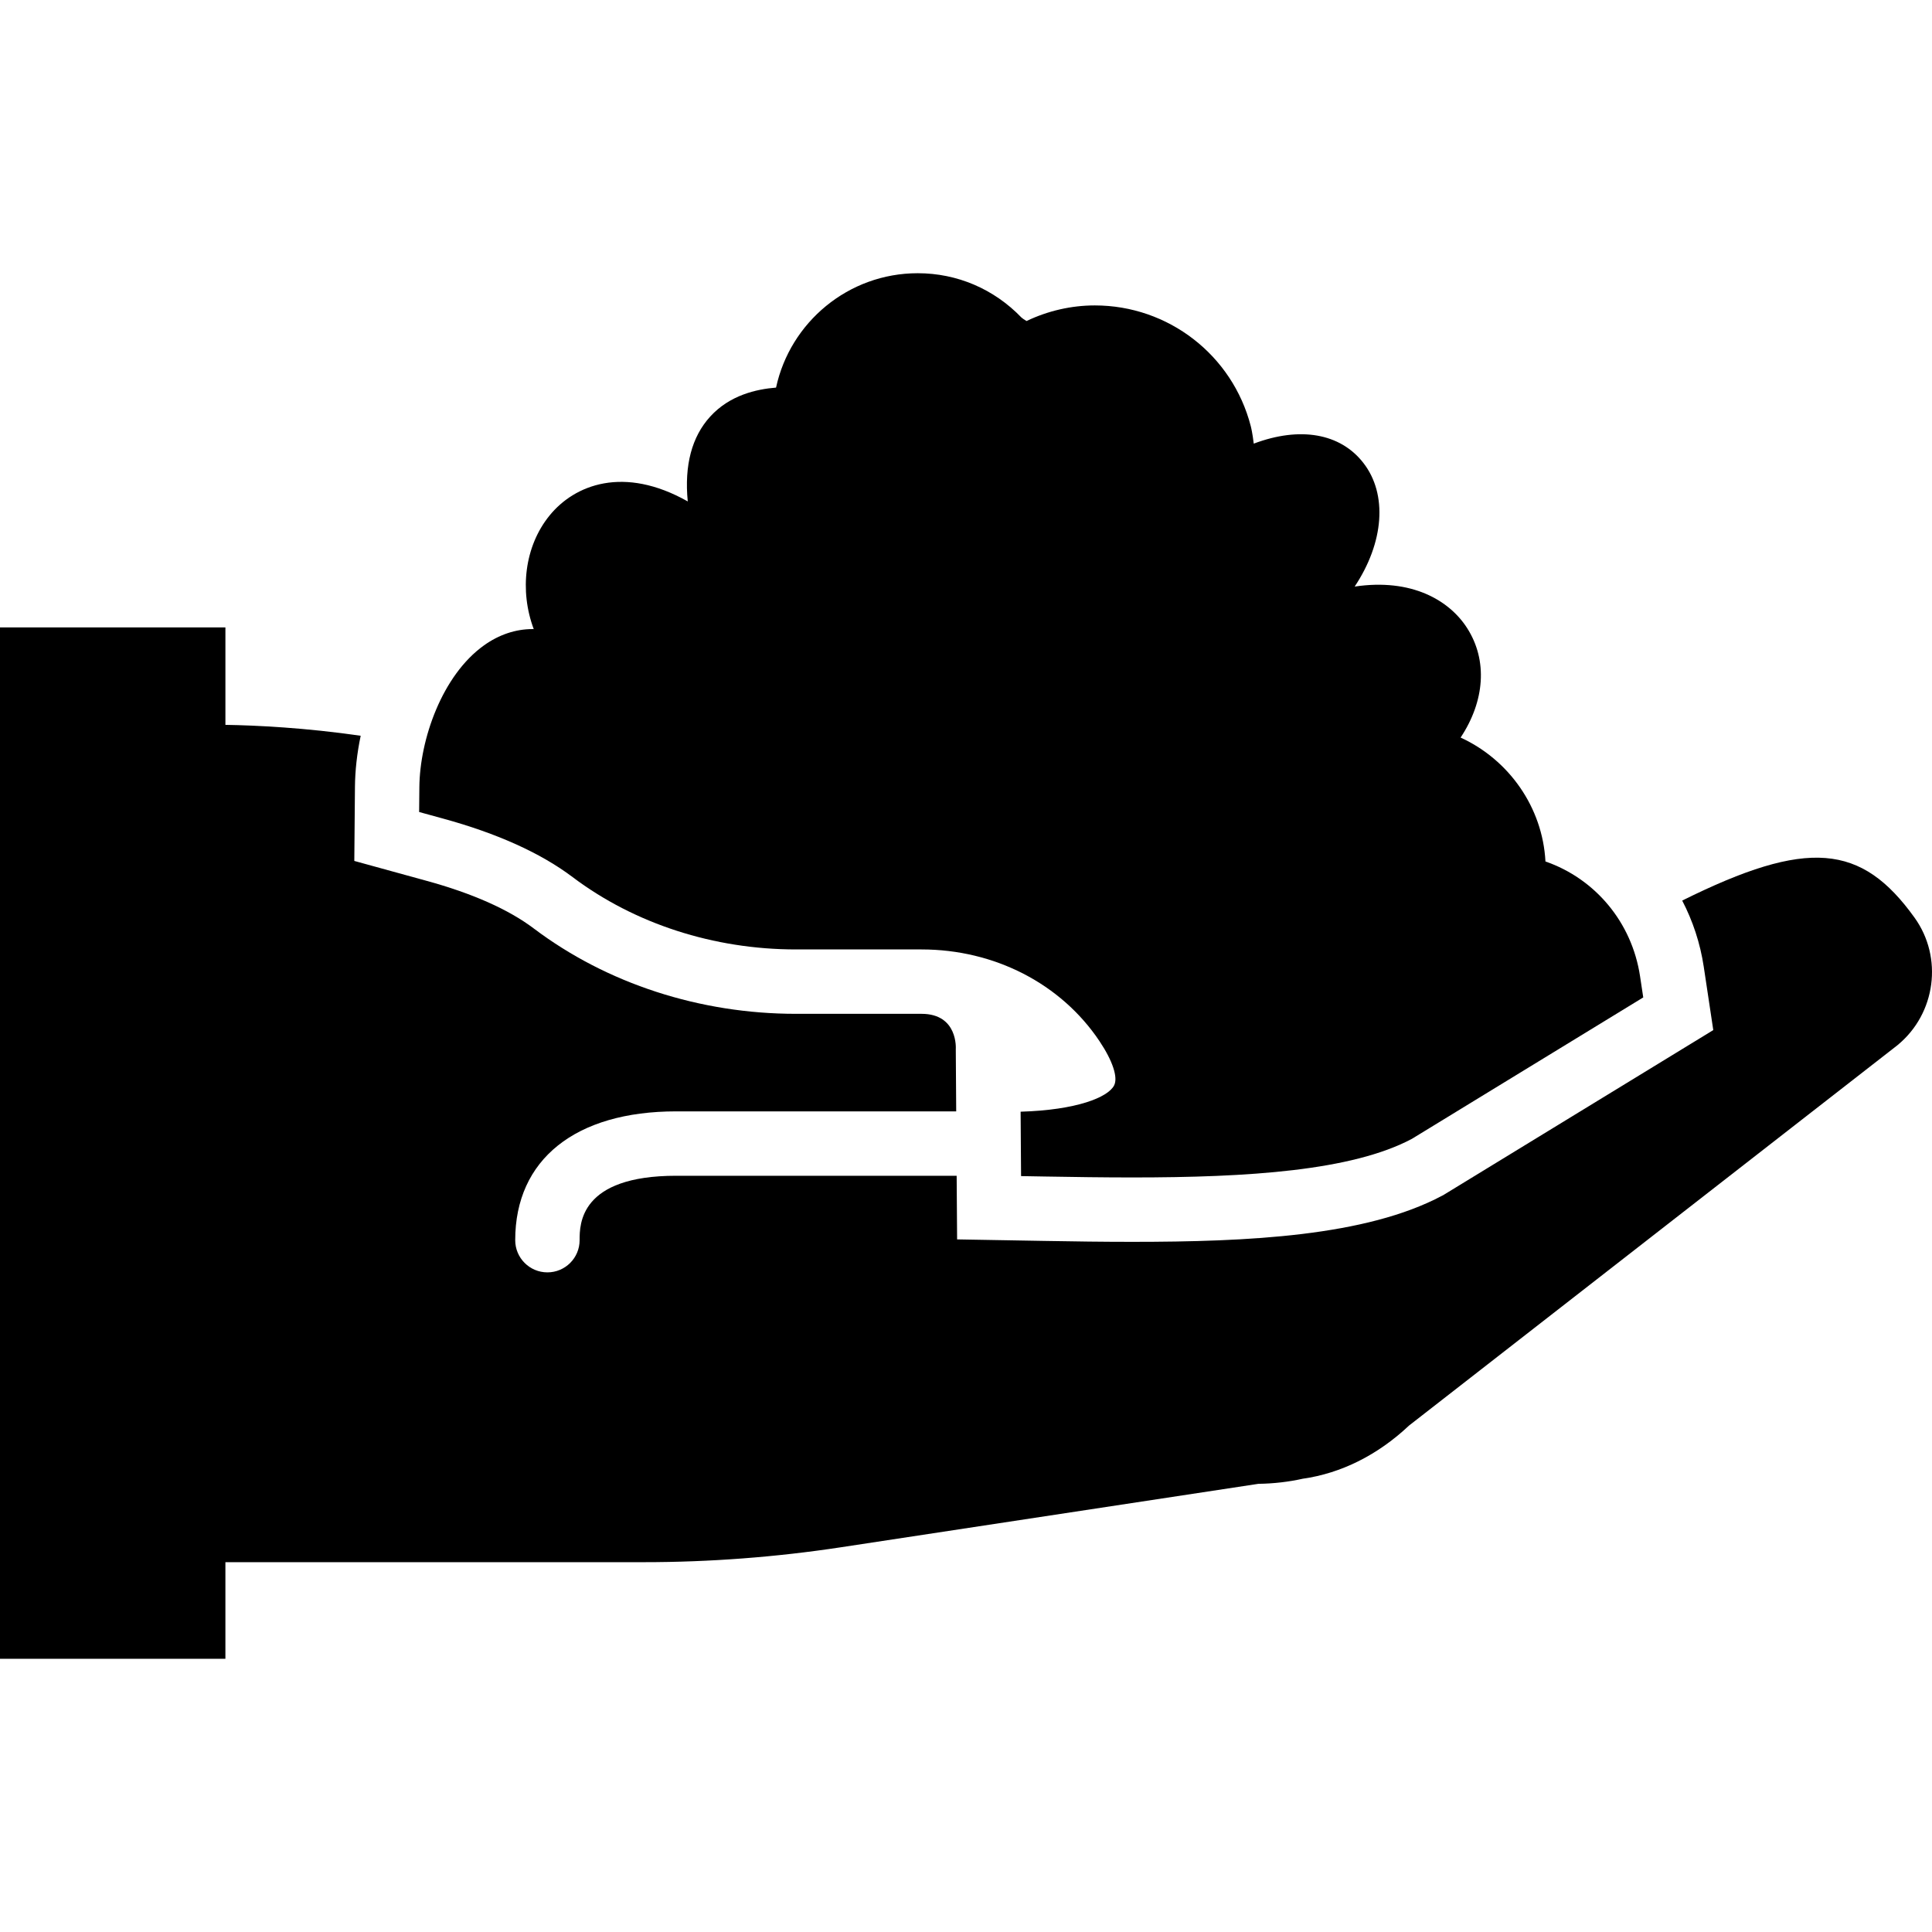
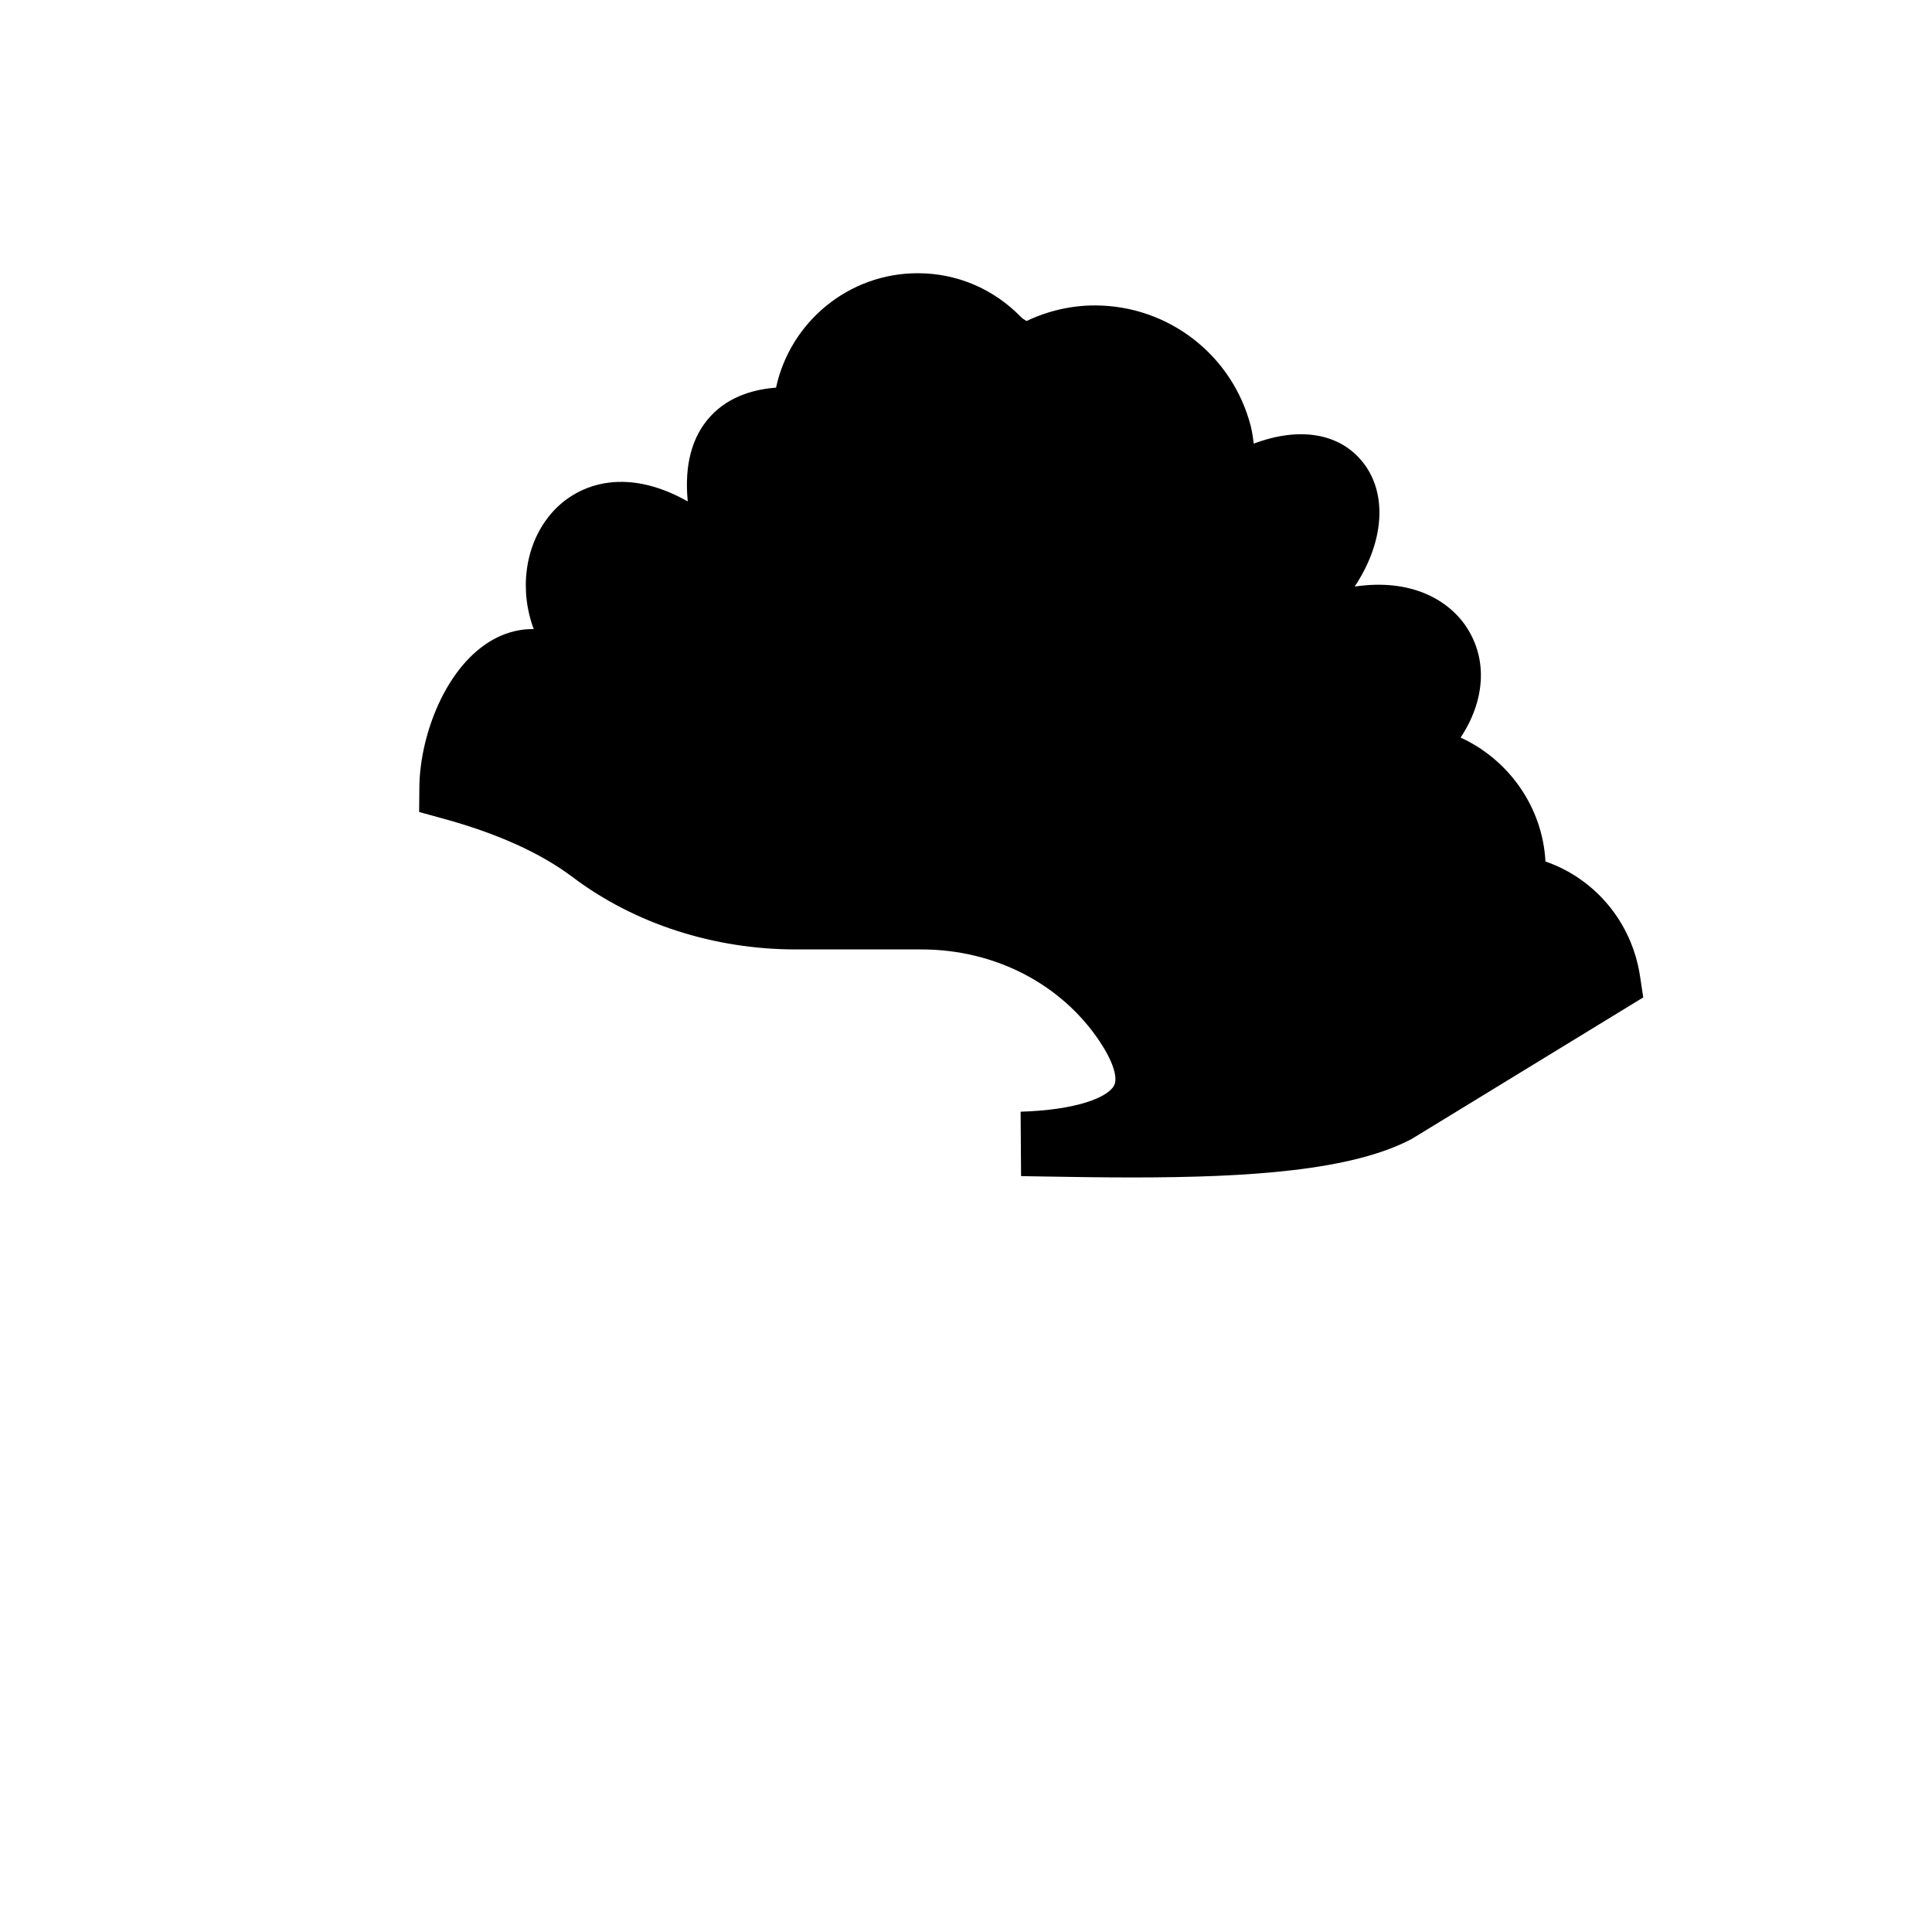
<svg xmlns="http://www.w3.org/2000/svg" version="1.1" id="Layer_1" x="0px" y="0px" viewBox="0 0 511.987 511.987" style="enable-background:new 0 0 511.987 511.987;" xml:space="preserve">
  <g transform="translate(0 -1)">
    <g>
      <g>
        <path d="M151.75,233.438c16.393,12.356,37.41,19.166,59.179,19.166h33.28c19.336,0,36.958,9.079,47.147,24.286     c3.516,5.248,4.966,9.643,3.883,11.759c-1.621,3.149-9.916,6.519-24.772,6.955l0.12,17.067l6.323,0.111     c7.851,0.137,15.599,0.247,23.134,0.247c30.899,0,58.257-1.792,74.112-10.231l61.312-37.478l-0.845-5.589     c-2.159-14.362-11.938-25.882-25.071-30.438c-0.759-14.37-9.702-26.982-22.485-32.836c6.409-9.668,7.219-20.446,1.732-29.005     c-4.71-7.373-14.729-13.261-29.807-11.008c7.765-11.665,8.781-24.474,2.287-32.794c-6.118-7.859-16.811-9.685-29.03-5.086     c-0.35-2.884-0.666-4.122-0.794-4.651c-4.864-18.825-21.845-31.974-41.318-31.974c-6.238,0-12.425,1.425-18.099,4.13     c-0.572-0.333-1.101-0.691-1.348-0.922c-7.287-7.569-17.05-11.742-27.486-11.742c-18.398,0-33.818,13.013-37.547,30.31     c-5.257,0.427-12.262,1.997-17.451,7.68c-4.881,5.35-6.878,12.919-5.948,22.485c-16.956-9.574-29.995-4.437-36.634,3.746     c-6.639,8.166-7.987,19.934-4.181,30.089c-0.102-0.008-0.205-0.008-0.316-0.008c-4.471,0-8.883,1.468-12.877,4.326     c-11.102,7.945-17.007,24.926-17.118,37.581l-0.06,6.571l6.34,1.741C131.756,221.85,143.319,227.073,151.75,233.438z" />
-         <path d="M507.366,244.188c-14.072-19.601-28.339-21.043-61.577-4.531c2.807,5.385,4.77,11.29,5.709,17.519l2.526,16.802     l-71.398,43.639l-0.452,0.247c-20.198,10.752-51.405,12.228-82.133,12.228c-7.629,0-15.479-0.102-23.441-0.247l-22.963-0.401     l-0.12-16.862H179.2c-25.6,0-25.6,12.843-25.6,17.067c0,4.71-3.814,8.533-8.533,8.533s-8.533-3.823-8.533-8.533     c0-21.376,15.949-34.133,42.667-34.133h74.197l-0.111-16.486c0,0,0.691-9.361-9.079-9.361h-33.28     c-25.455,0-50.116-8.021-69.453-22.605c-6.707-5.069-16.324-9.335-28.57-12.681l-19.012-5.231l0.171-19.686     c0.043-4.241,0.538-8.815,1.519-13.483c-14.652-2.133-27.699-2.765-35.849-2.893v-25.822H0v273.314h59.733v-25.6h110.933     c17.382,0,34.944-1.331,52.19-3.951l110.618-16.811c4.028-0.051,8.107-0.529,11.742-1.348     c10.18-1.434,19.917-6.298,28.177-14.089l129.34-100.719l0.196-0.162C513.007,269.566,514.953,254.744,507.366,244.188z" />
      </g>
    </g>
  </g>
  <g>
</g>
  <g>
</g>
  <g>
</g>
  <g>
</g>
  <g>
</g>
  <g>
</g>
  <g>
</g>
  <g>
</g>
  <g>
</g>
  <g>
</g>
  <g>
</g>
  <g>
</g>
  <g>
</g>
  <g>
</g>
  <g>
</g>
</svg>